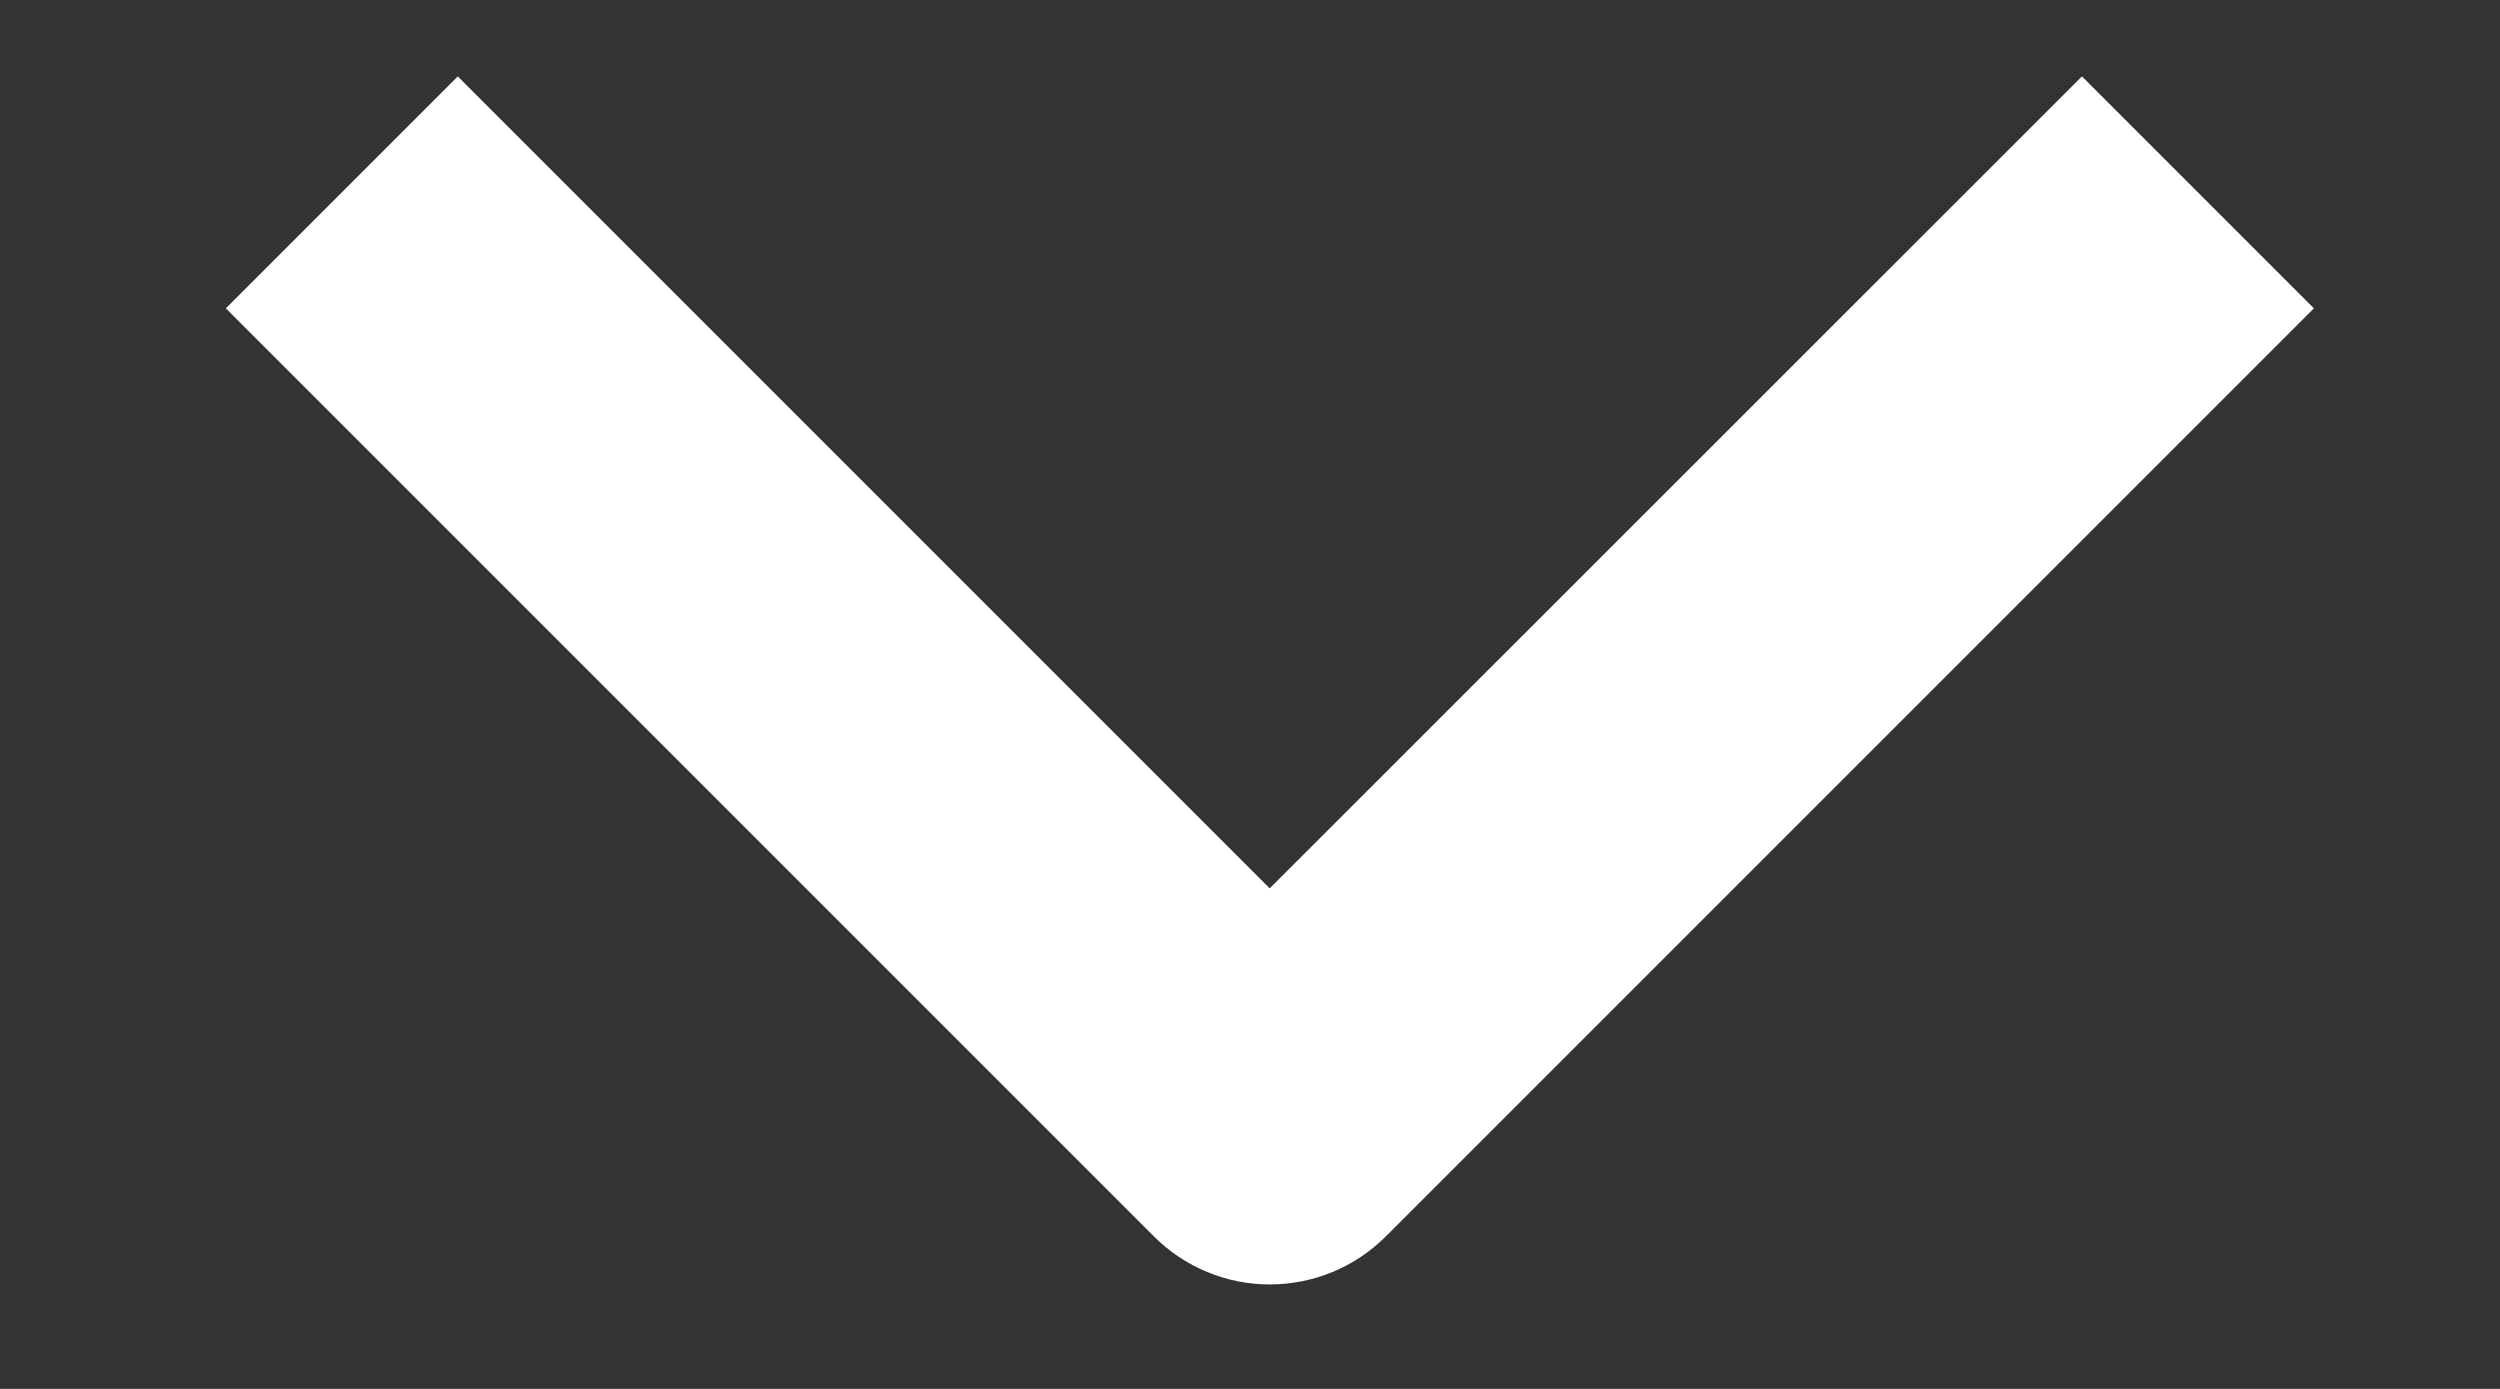
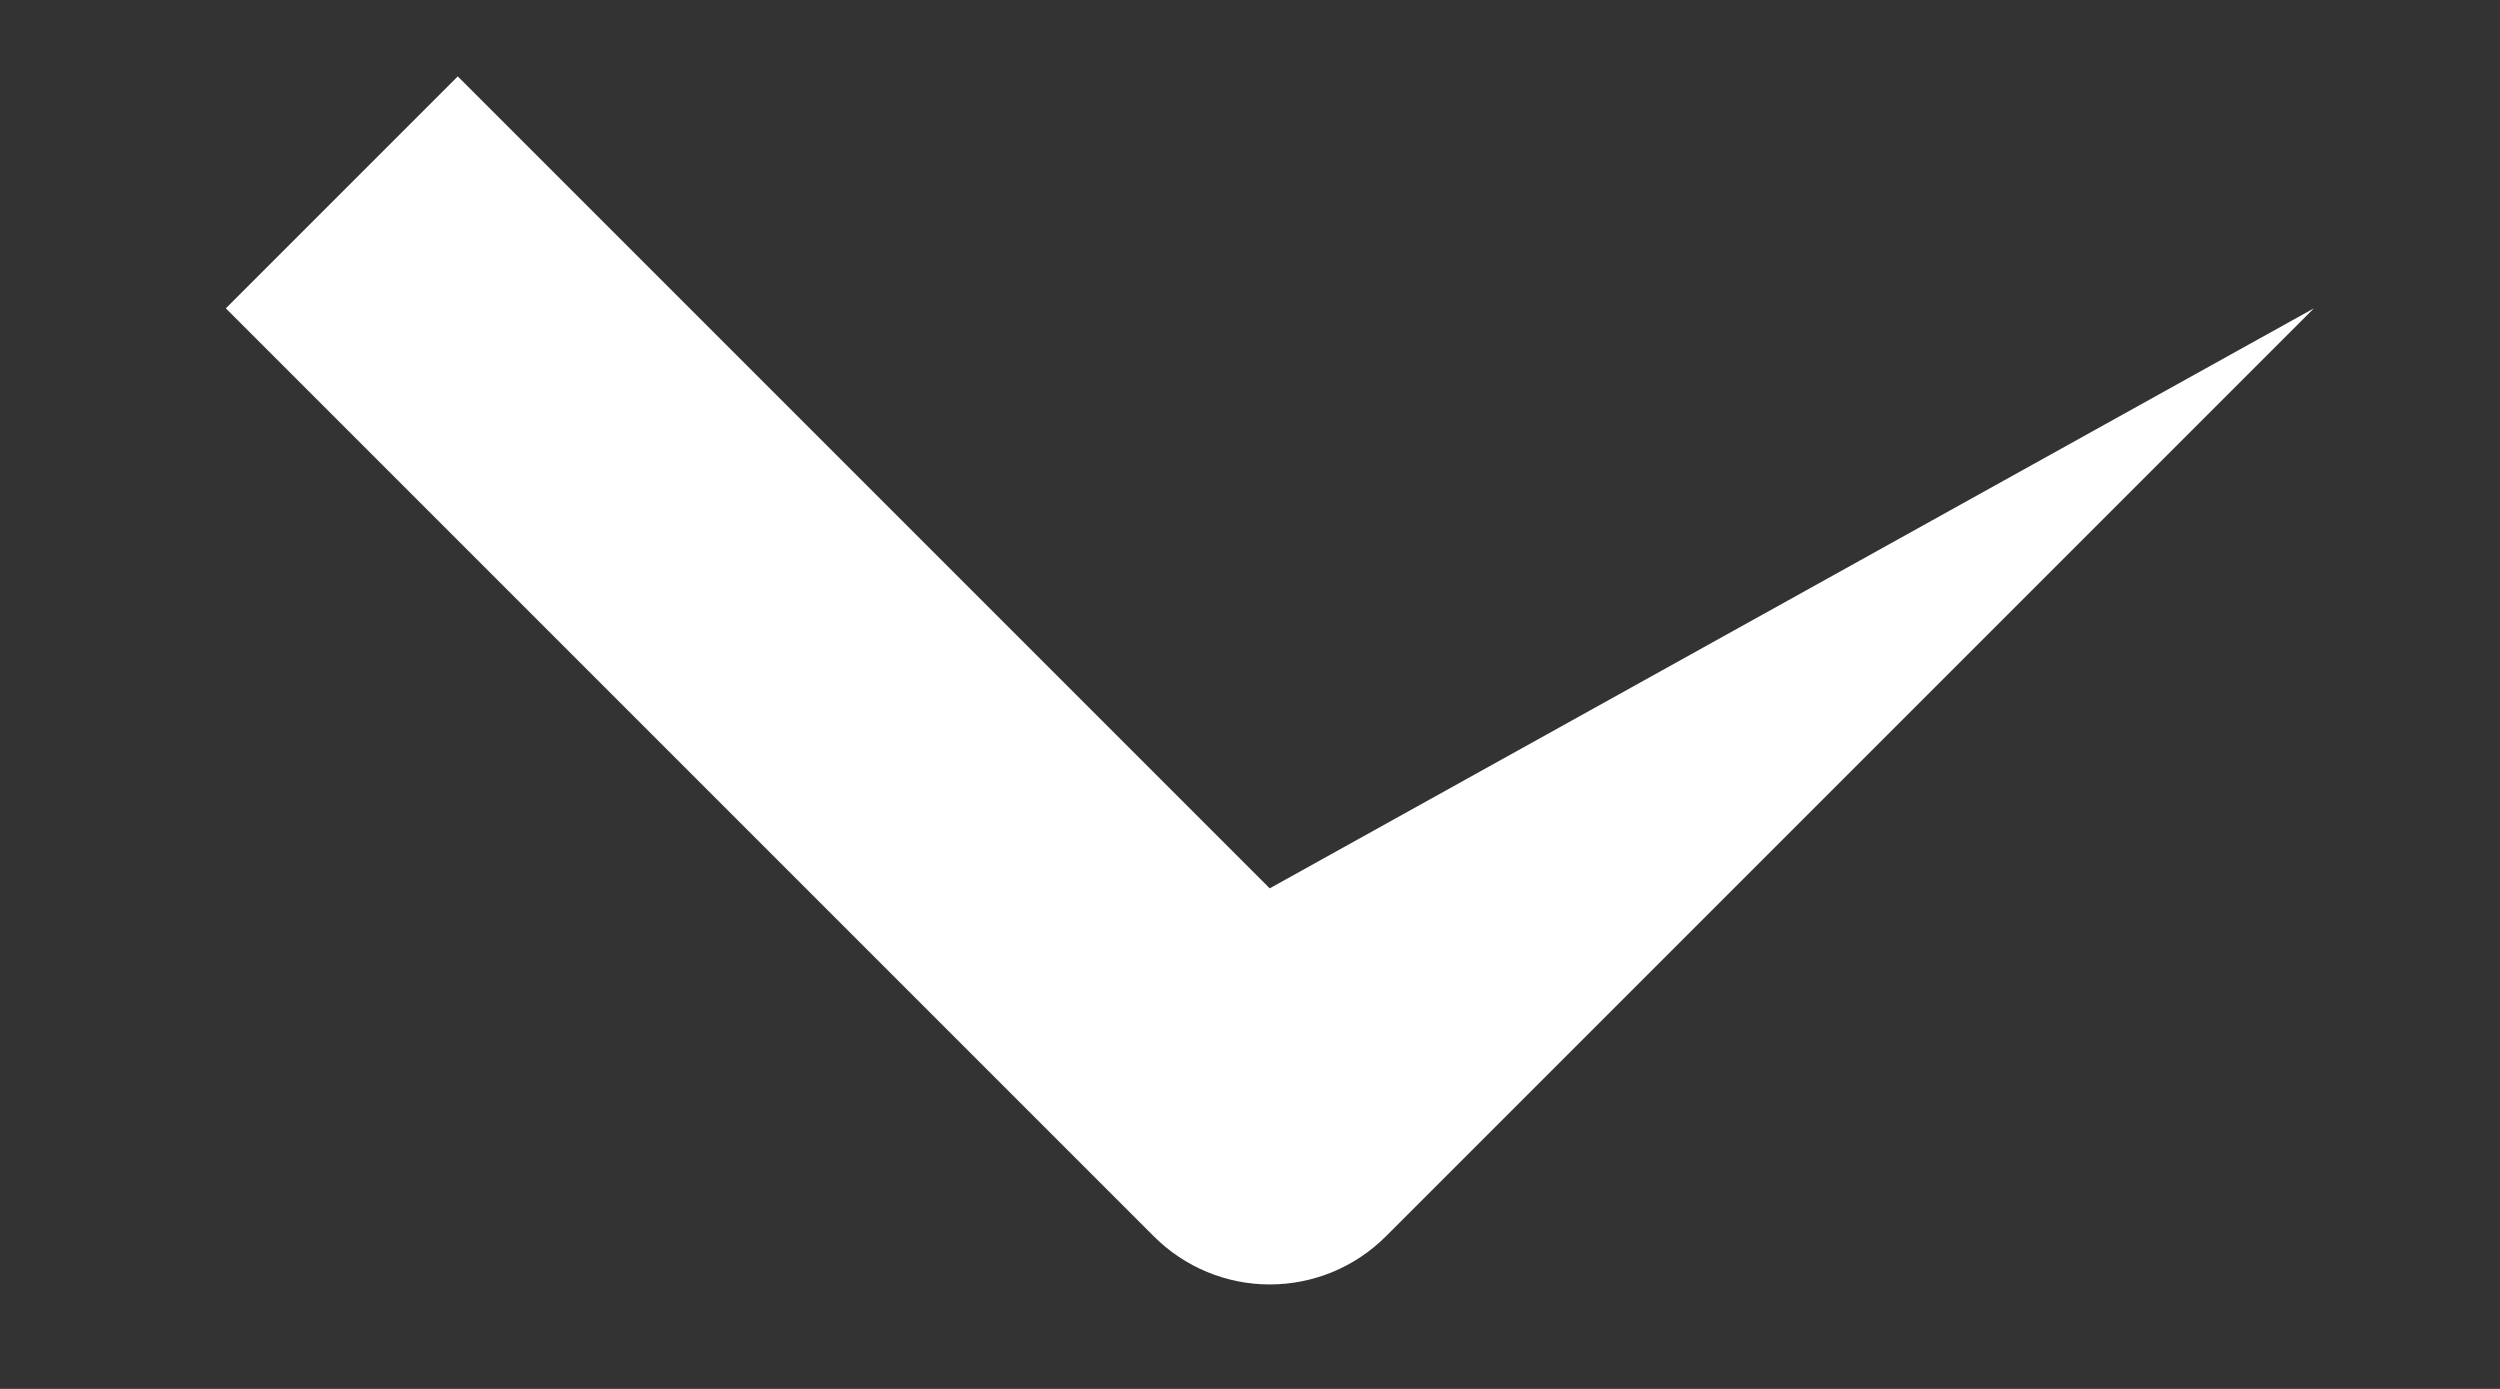
<svg xmlns="http://www.w3.org/2000/svg" width="9" height="5" viewBox="0 0 9 5" fill="none">
  <rect x="0" y="0" width="9" height="5" fill="#333333" stroke="none" />
-   <path fill-rule="evenodd" clip-rule="evenodd" d="M4.154 4.451L0.813 1.11L1.648 0.275L4.571 3.198L7.495 0.275L8.33 1.11L4.989 4.451C4.878 4.562 4.728 4.624 4.571 4.624C4.415 4.624 4.265 4.562 4.154 4.451Z" fill="white" />
+   <path fill-rule="evenodd" clip-rule="evenodd" d="M4.154 4.451L0.813 1.11L1.648 0.275L4.571 3.198L8.33 1.11L4.989 4.451C4.878 4.562 4.728 4.624 4.571 4.624C4.415 4.624 4.265 4.562 4.154 4.451Z" fill="white" />
</svg>